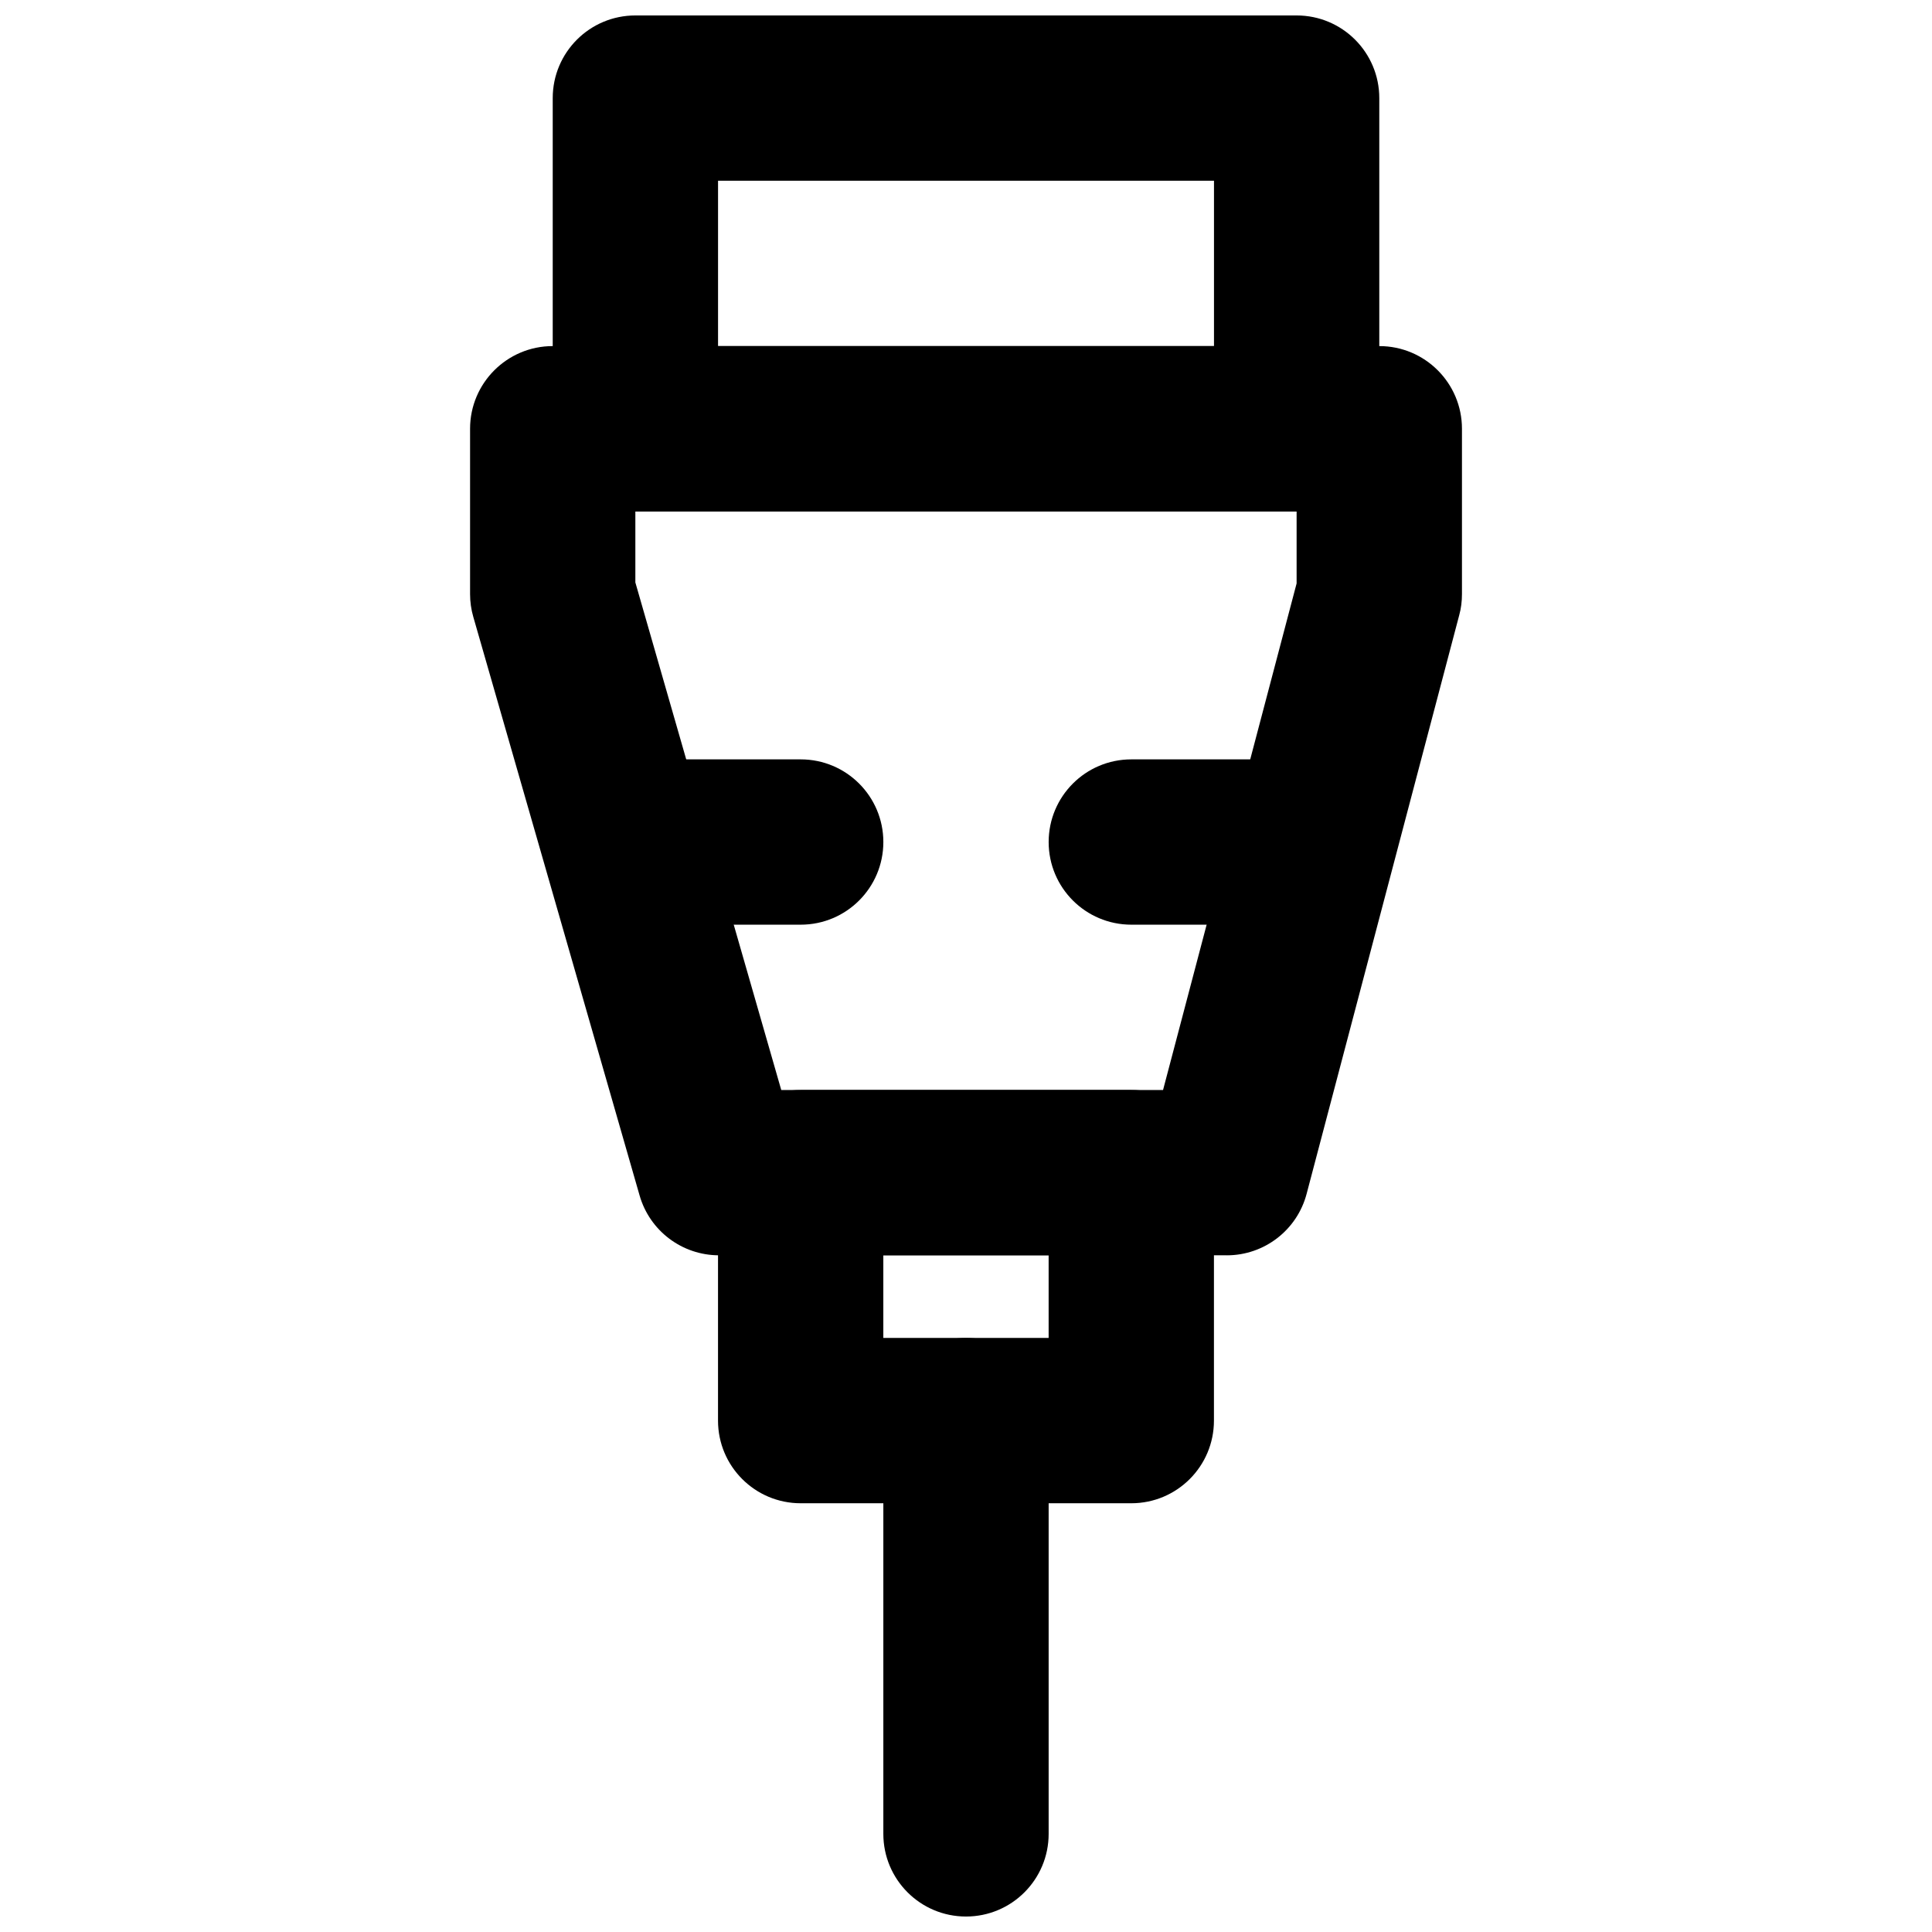
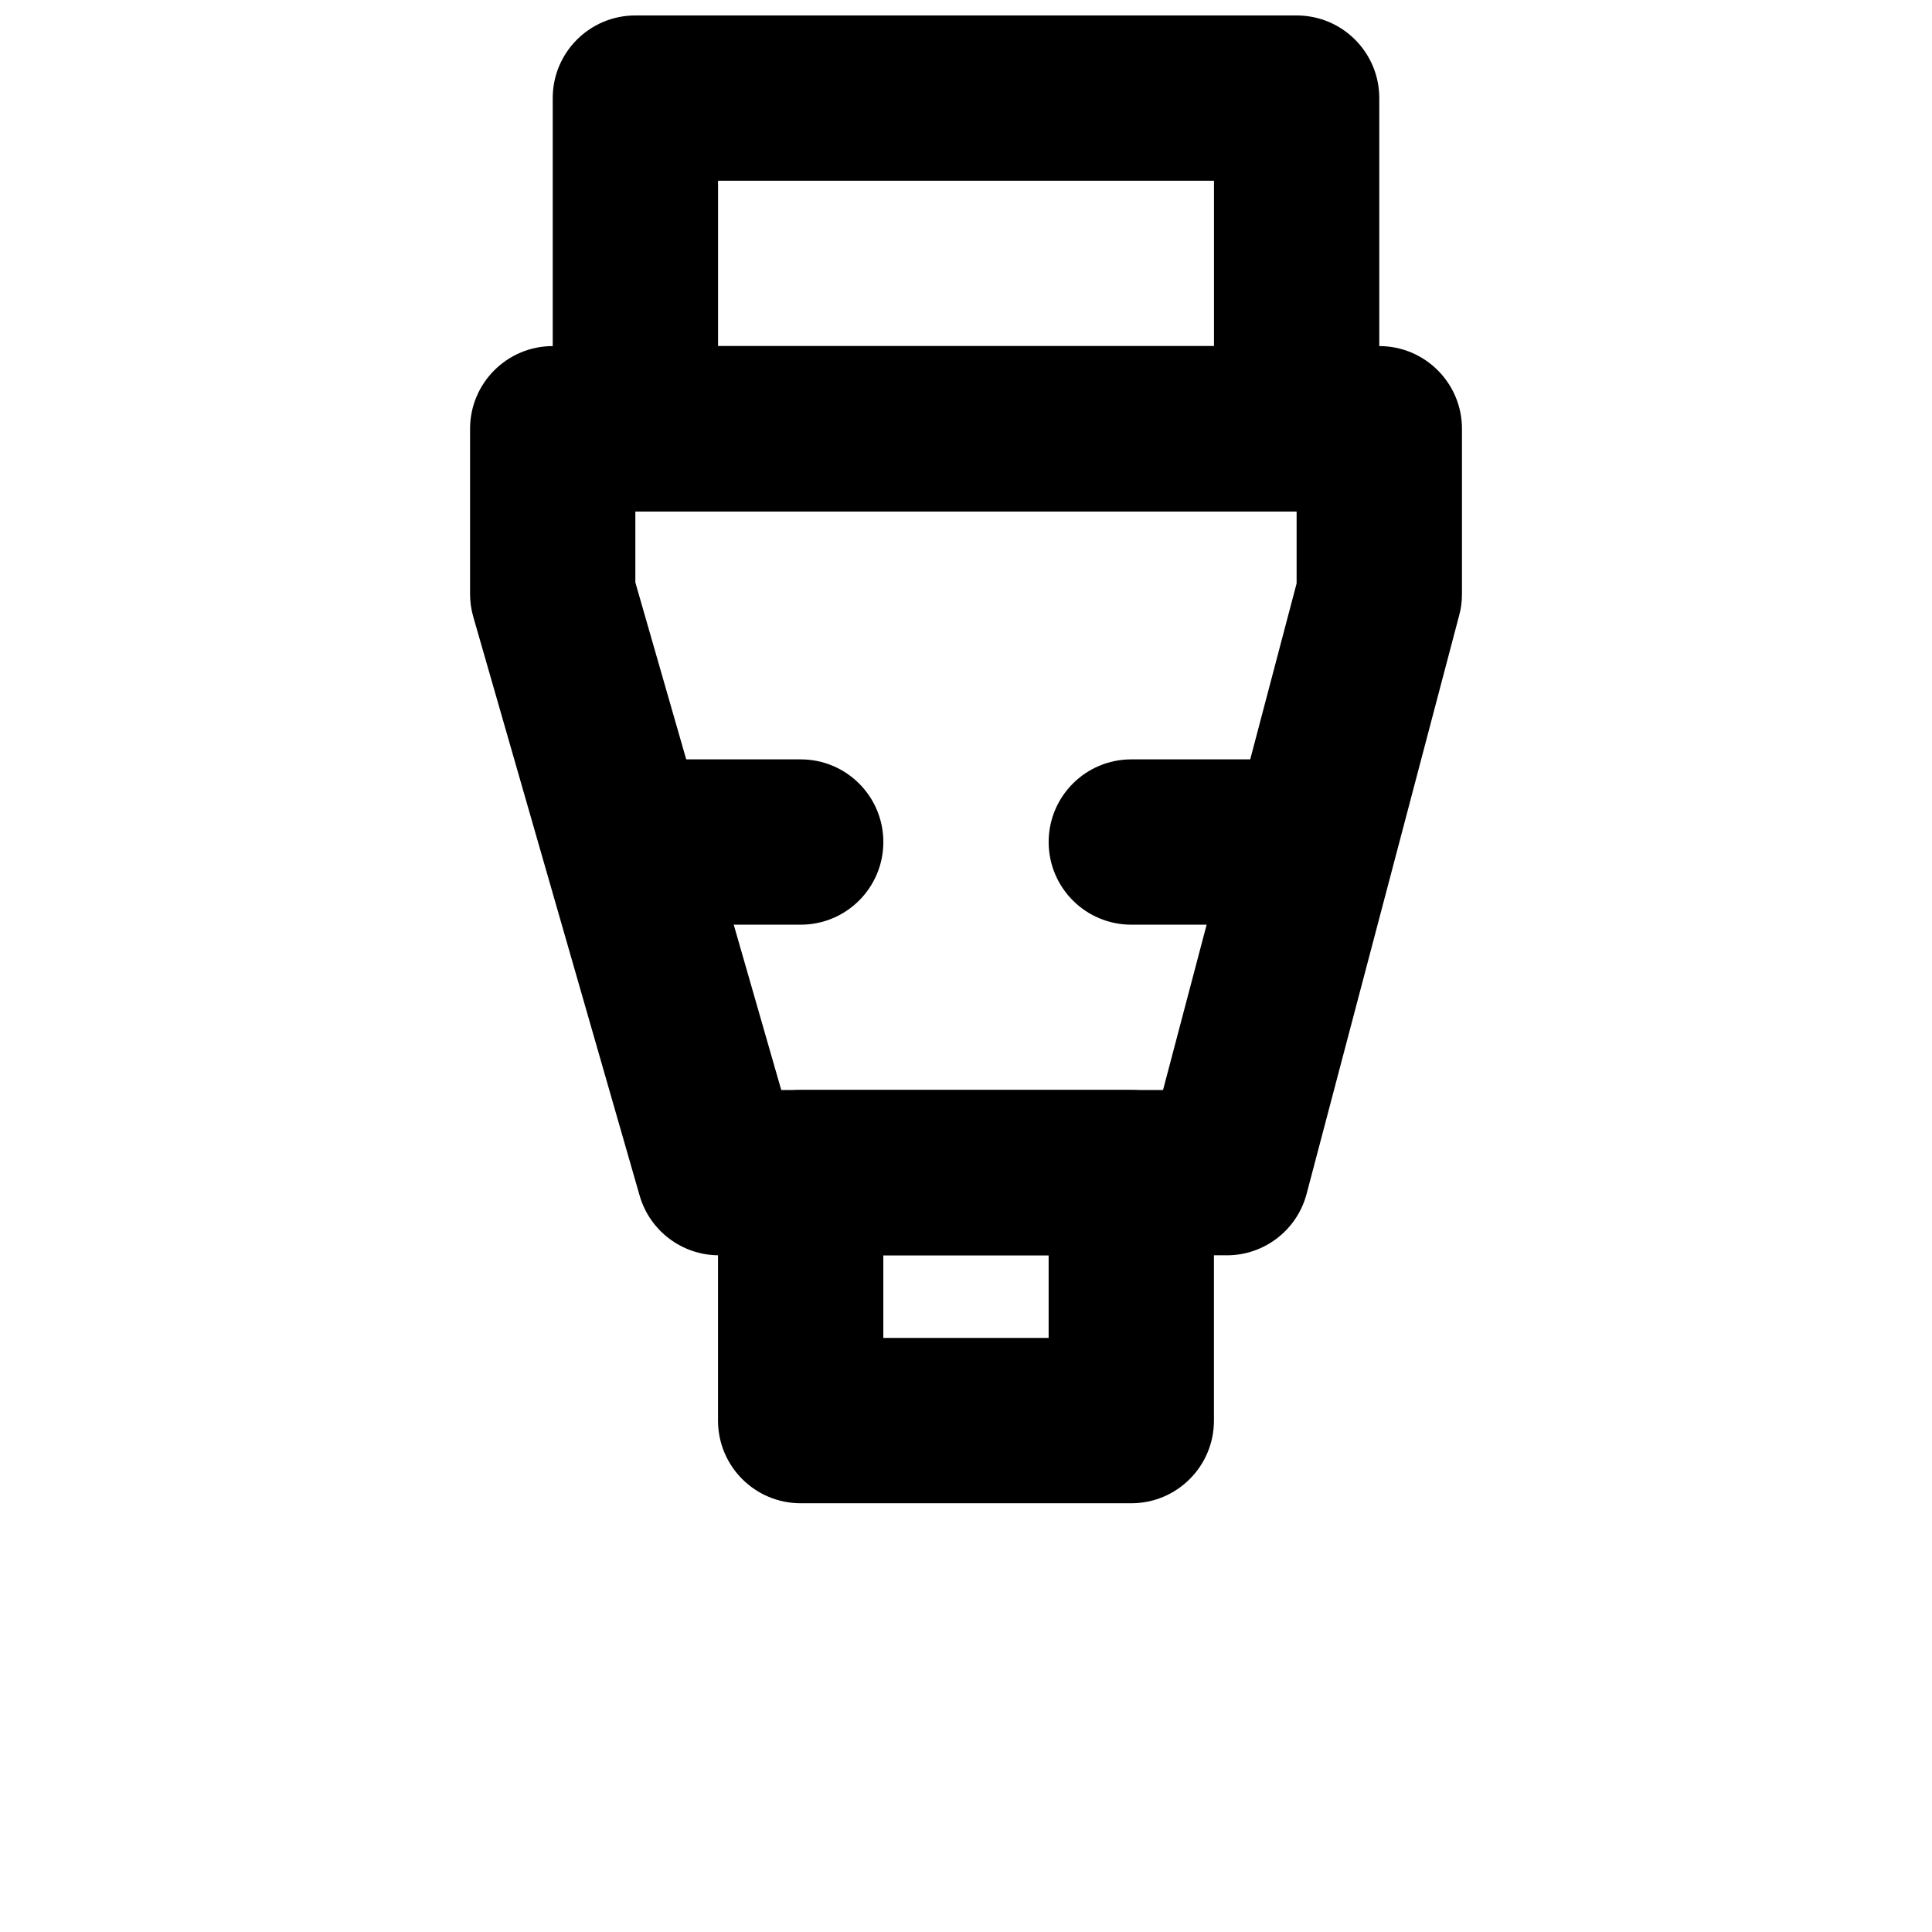
<svg xmlns="http://www.w3.org/2000/svg" width="800px" height="800px" version="1.1" viewBox="144 144 512 512">
  <defs>
    <clipPath id="b">
      <path d="m290 148.09h220v131.91h-220z" />
    </clipPath>
    <clipPath id="a">
-       <path d="m378 498h44v153.9h-44z" />
-     </clipPath>
+       </clipPath>
  </defs>
-   <path d="m351.04 432.86h101.18l35.395-134.25v-19.078h-175.24v18.816zm118.07 43.809h-134.56c-9.77 0-18.355-6.461-21.051-15.859l-44.07-153.33c-0.57-1.949-0.855-4.008-0.855-6.047v-43.809c0-12.09 9.812-21.906 21.906-21.906h219.05c12.113 0 21.906 9.816 21.906 21.906v43.809c0 1.887-0.219 3.769-0.723 5.586l-40.438 153.34c-2.519 9.613-11.215 16.316-21.16 16.316z" fill-rule="evenodd" />
+   <path d="m351.04 432.86h101.18l35.395-134.25v-19.078h-175.24v18.816zm118.07 43.809h-134.56c-9.77 0-18.355-6.461-21.051-15.859l-44.07-153.33c-0.57-1.949-0.855-4.008-0.855-6.047v-43.809c0-12.09 9.812-21.906 21.906-21.906h219.05c12.113 0 21.906 9.816 21.906 21.906v43.809c0 1.887-0.219 3.769-0.723 5.586l-40.438 153.34c-2.519 9.613-11.215 16.316-21.16 16.316" fill-rule="evenodd" />
  <g clip-path="url(#b)">
    <path d="m334.29 235.71h131.43v-43.809h-131.43zm153.33 43.812h-175.24c-12.113 0-21.902-9.812-21.902-21.906v-87.617c0-12.094 9.789-21.906 21.902-21.906h175.24c12.113 0 21.906 9.812 21.906 21.906v87.617c0 12.094-9.793 21.906-21.906 21.906z" fill-rule="evenodd" />
  </g>
  <path d="m356.19 389.05h-43.809c-12.113 0-21.902-9.812-21.902-21.906 0-12.09 9.789-21.902 21.902-21.902h43.809c12.113 0 21.906 9.812 21.906 21.902 0 12.094-9.793 21.906-21.906 21.906" fill-rule="evenodd" />
  <path d="m487.62 389.05h-43.809c-12.113 0-21.906-9.812-21.906-21.906 0-12.09 9.793-21.902 21.906-21.902h43.809c12.113 0 21.906 9.812 21.906 21.902 0 12.094-9.793 21.906-21.906 21.906" fill-rule="evenodd" />
  <path d="m378.09 498.57h43.809v-21.906h-43.809zm65.715 43.809h-87.621c-12.113 0-21.902-9.812-21.902-21.902v-65.715c0-12.094 9.789-21.906 21.902-21.906h87.621c12.113 0 21.902 9.812 21.902 21.906v65.715c0 12.09-9.789 21.902-21.902 21.902z" fill-rule="evenodd" />
  <g clip-path="url(#a)">
    <path d="m400 651.9c-12.113 0-21.906-9.812-21.906-21.902v-109.52c0-12.094 9.793-21.906 21.906-21.906s21.902 9.812 21.902 21.906v109.52c0 12.09-9.789 21.902-21.902 21.902" fill-rule="evenodd" />
  </g>
</svg>